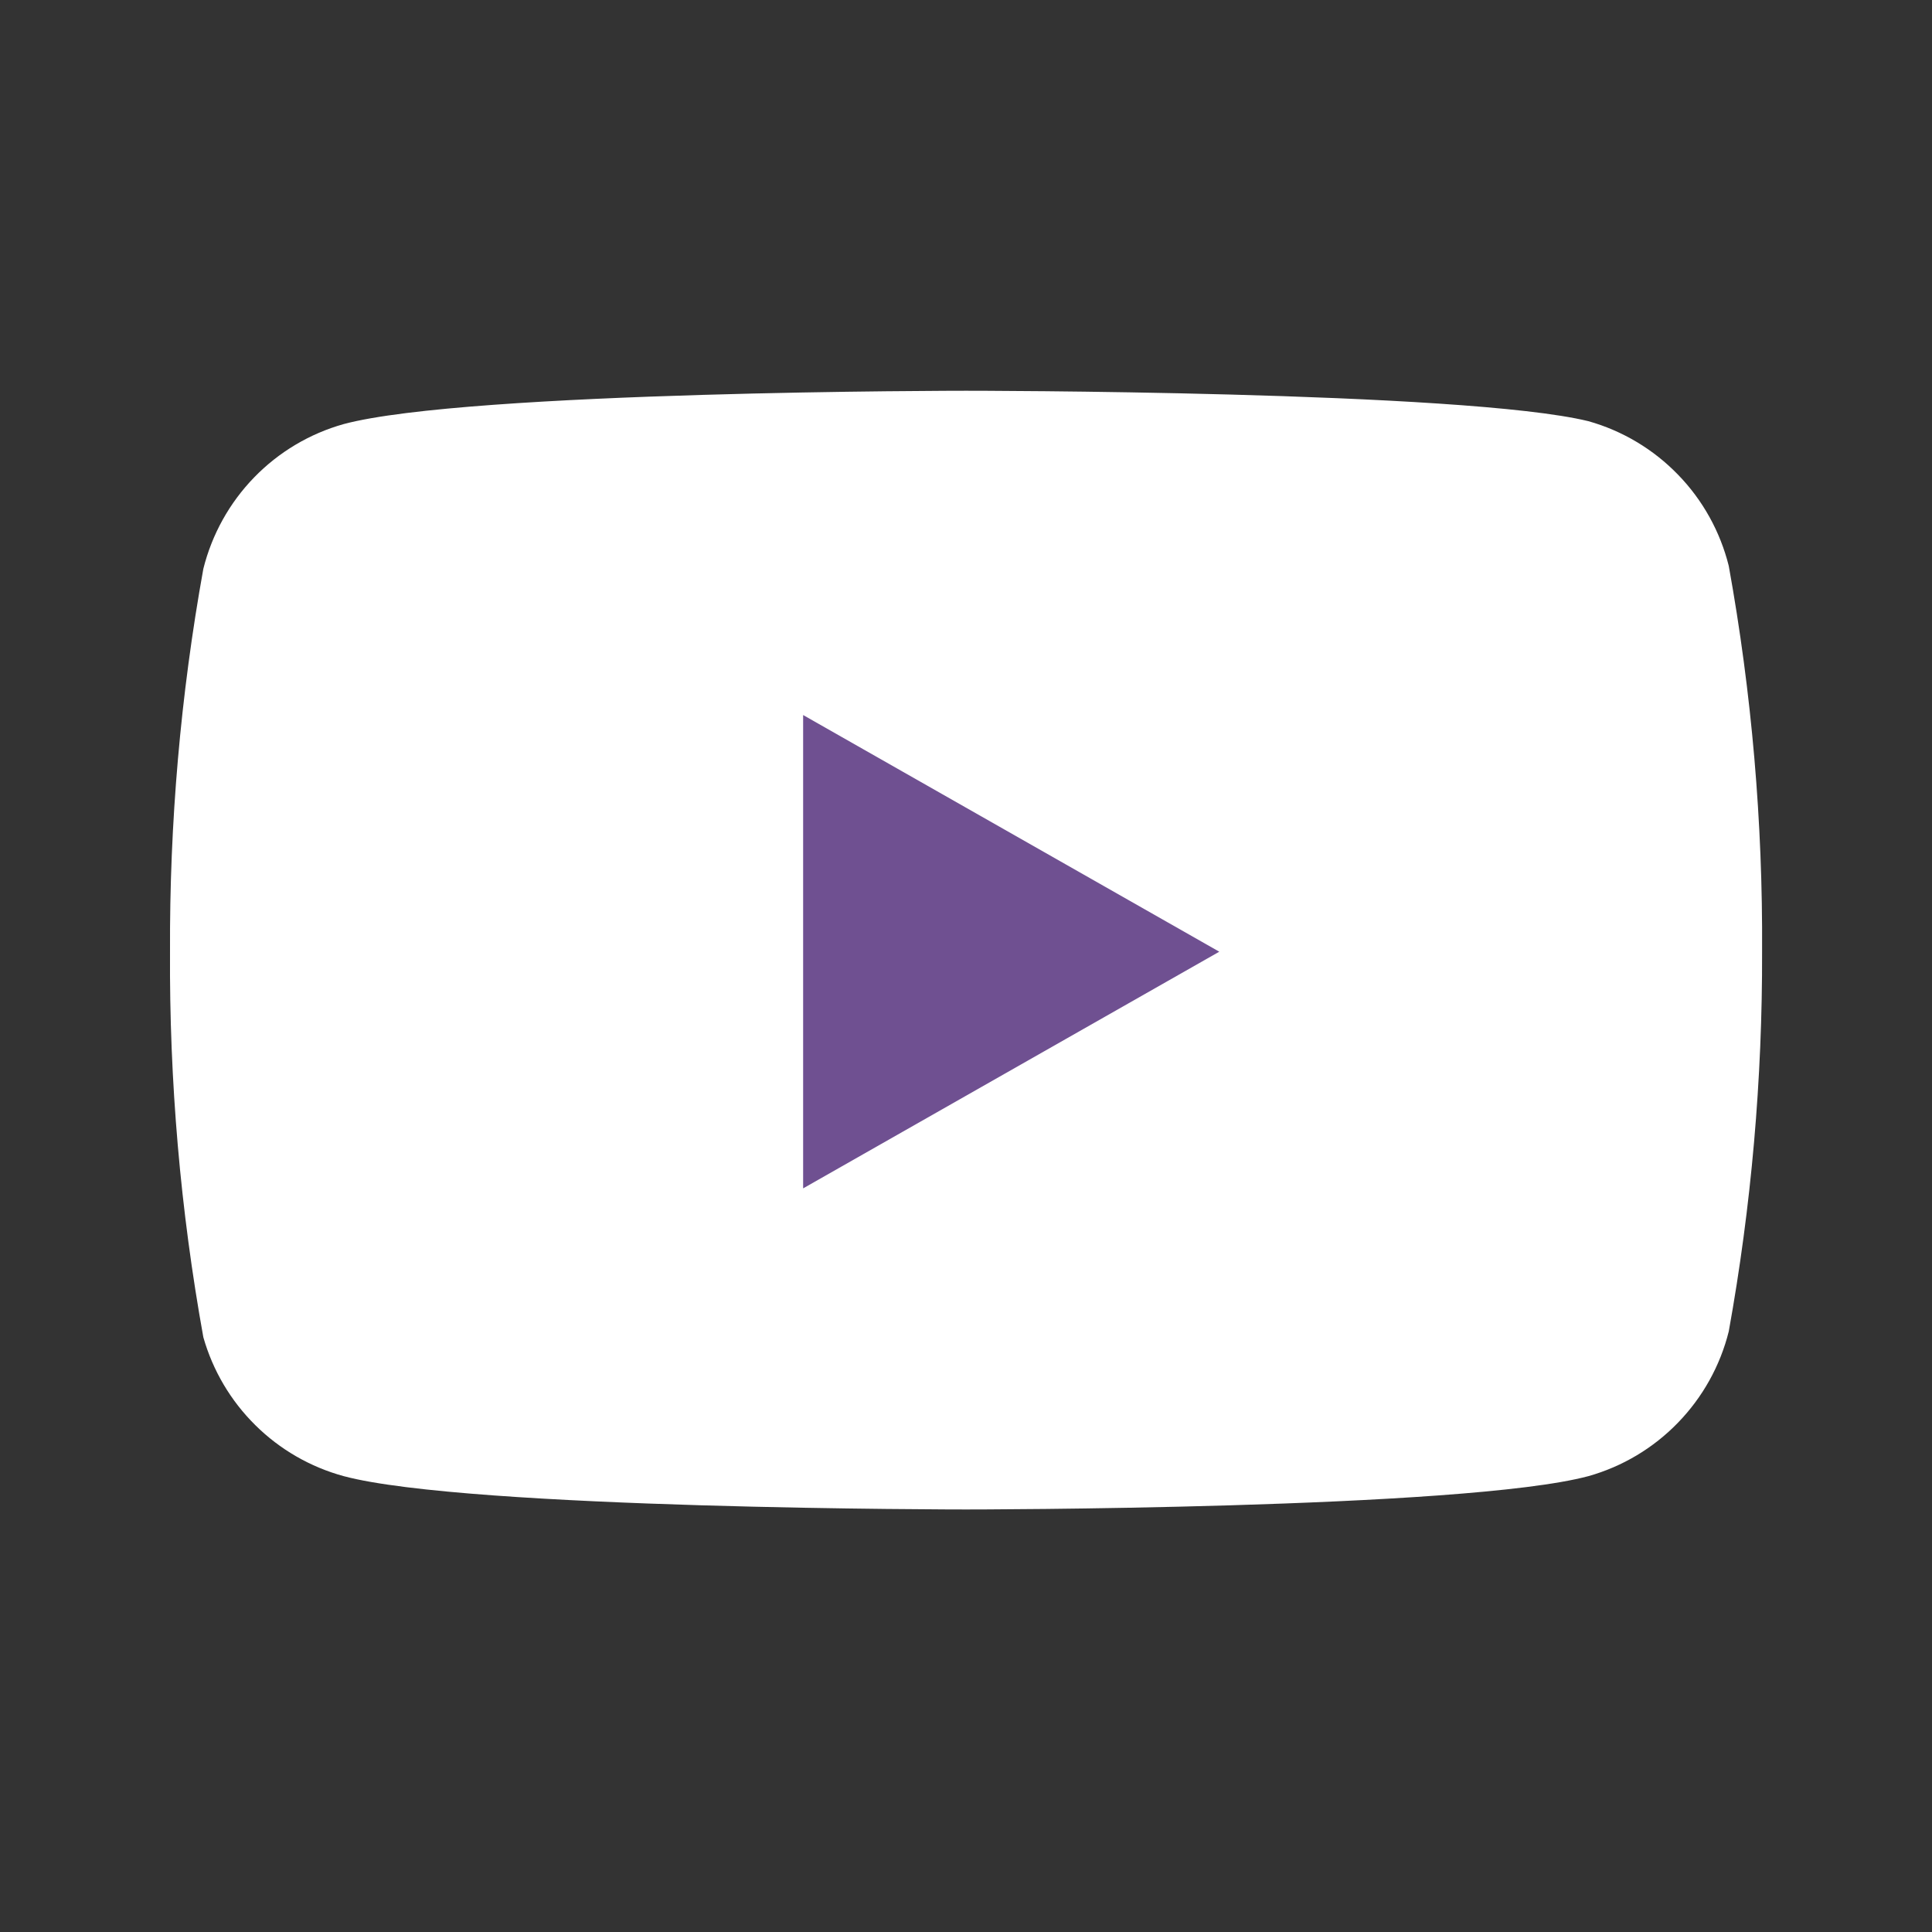
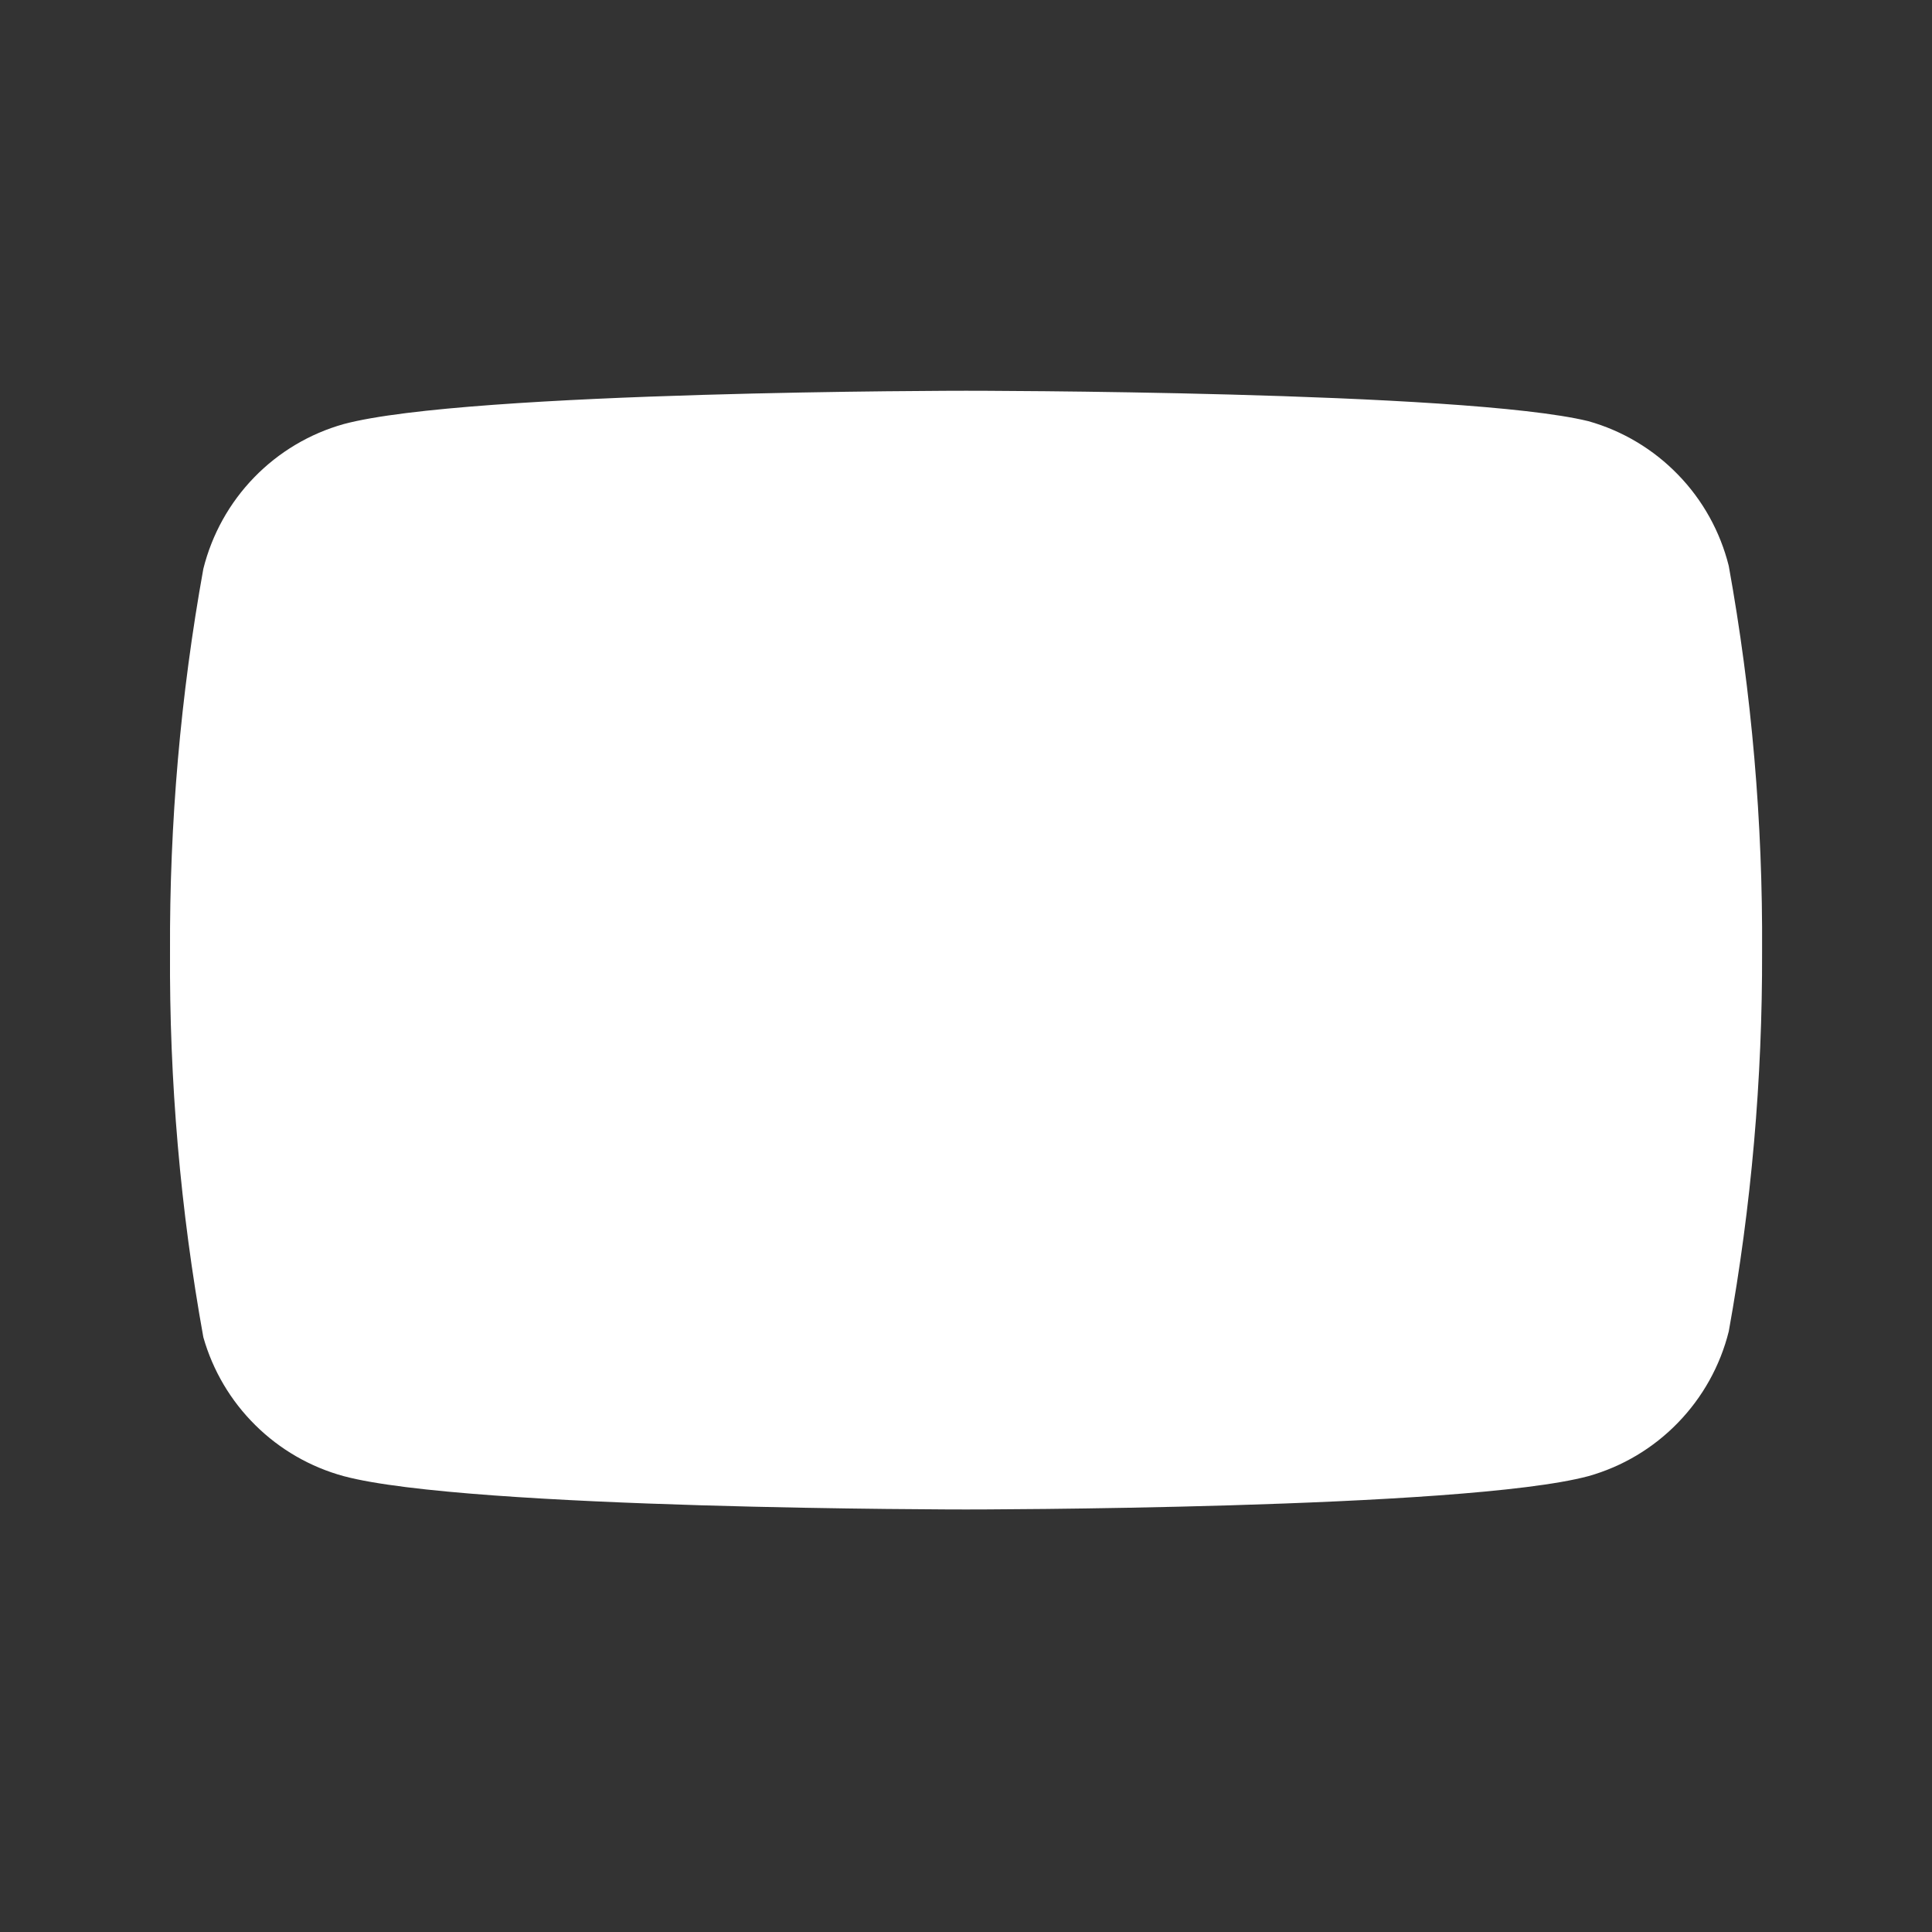
<svg xmlns="http://www.w3.org/2000/svg" width="20" height="20" viewBox="0 0 20 20" fill="none">
  <rect x="0" y="0" width="20" height="20" fill="#333333" stroke="none" />
  <path d="M17.896 5.858C17.807 5.502 17.626 5.176 17.37 4.913C17.115 4.65 16.795 4.459 16.443 4.36C15.154 4.045 10 4.045 10 4.045C10 4.045 4.846 4.045 3.558 4.39C3.205 4.489 2.885 4.68 2.63 4.943C2.375 5.206 2.194 5.532 2.105 5.888C1.869 7.195 1.754 8.522 1.76 9.85C1.752 11.189 1.867 12.526 2.105 13.843C2.203 14.188 2.388 14.501 2.643 14.753C2.897 15.005 3.213 15.187 3.558 15.281C4.846 15.626 10 15.626 10 15.626C10 15.626 15.154 15.626 16.443 15.281C16.795 15.182 17.115 14.991 17.37 14.728C17.626 14.464 17.807 14.139 17.896 13.783C18.13 12.486 18.245 11.169 18.241 9.85C18.249 8.512 18.134 7.175 17.896 5.858V5.858Z" fill="white" />
-   <path d="M8.314 12.302L12.622 9.852L8.314 7.402V12.302Z" fill="#6F5091" />
</svg>